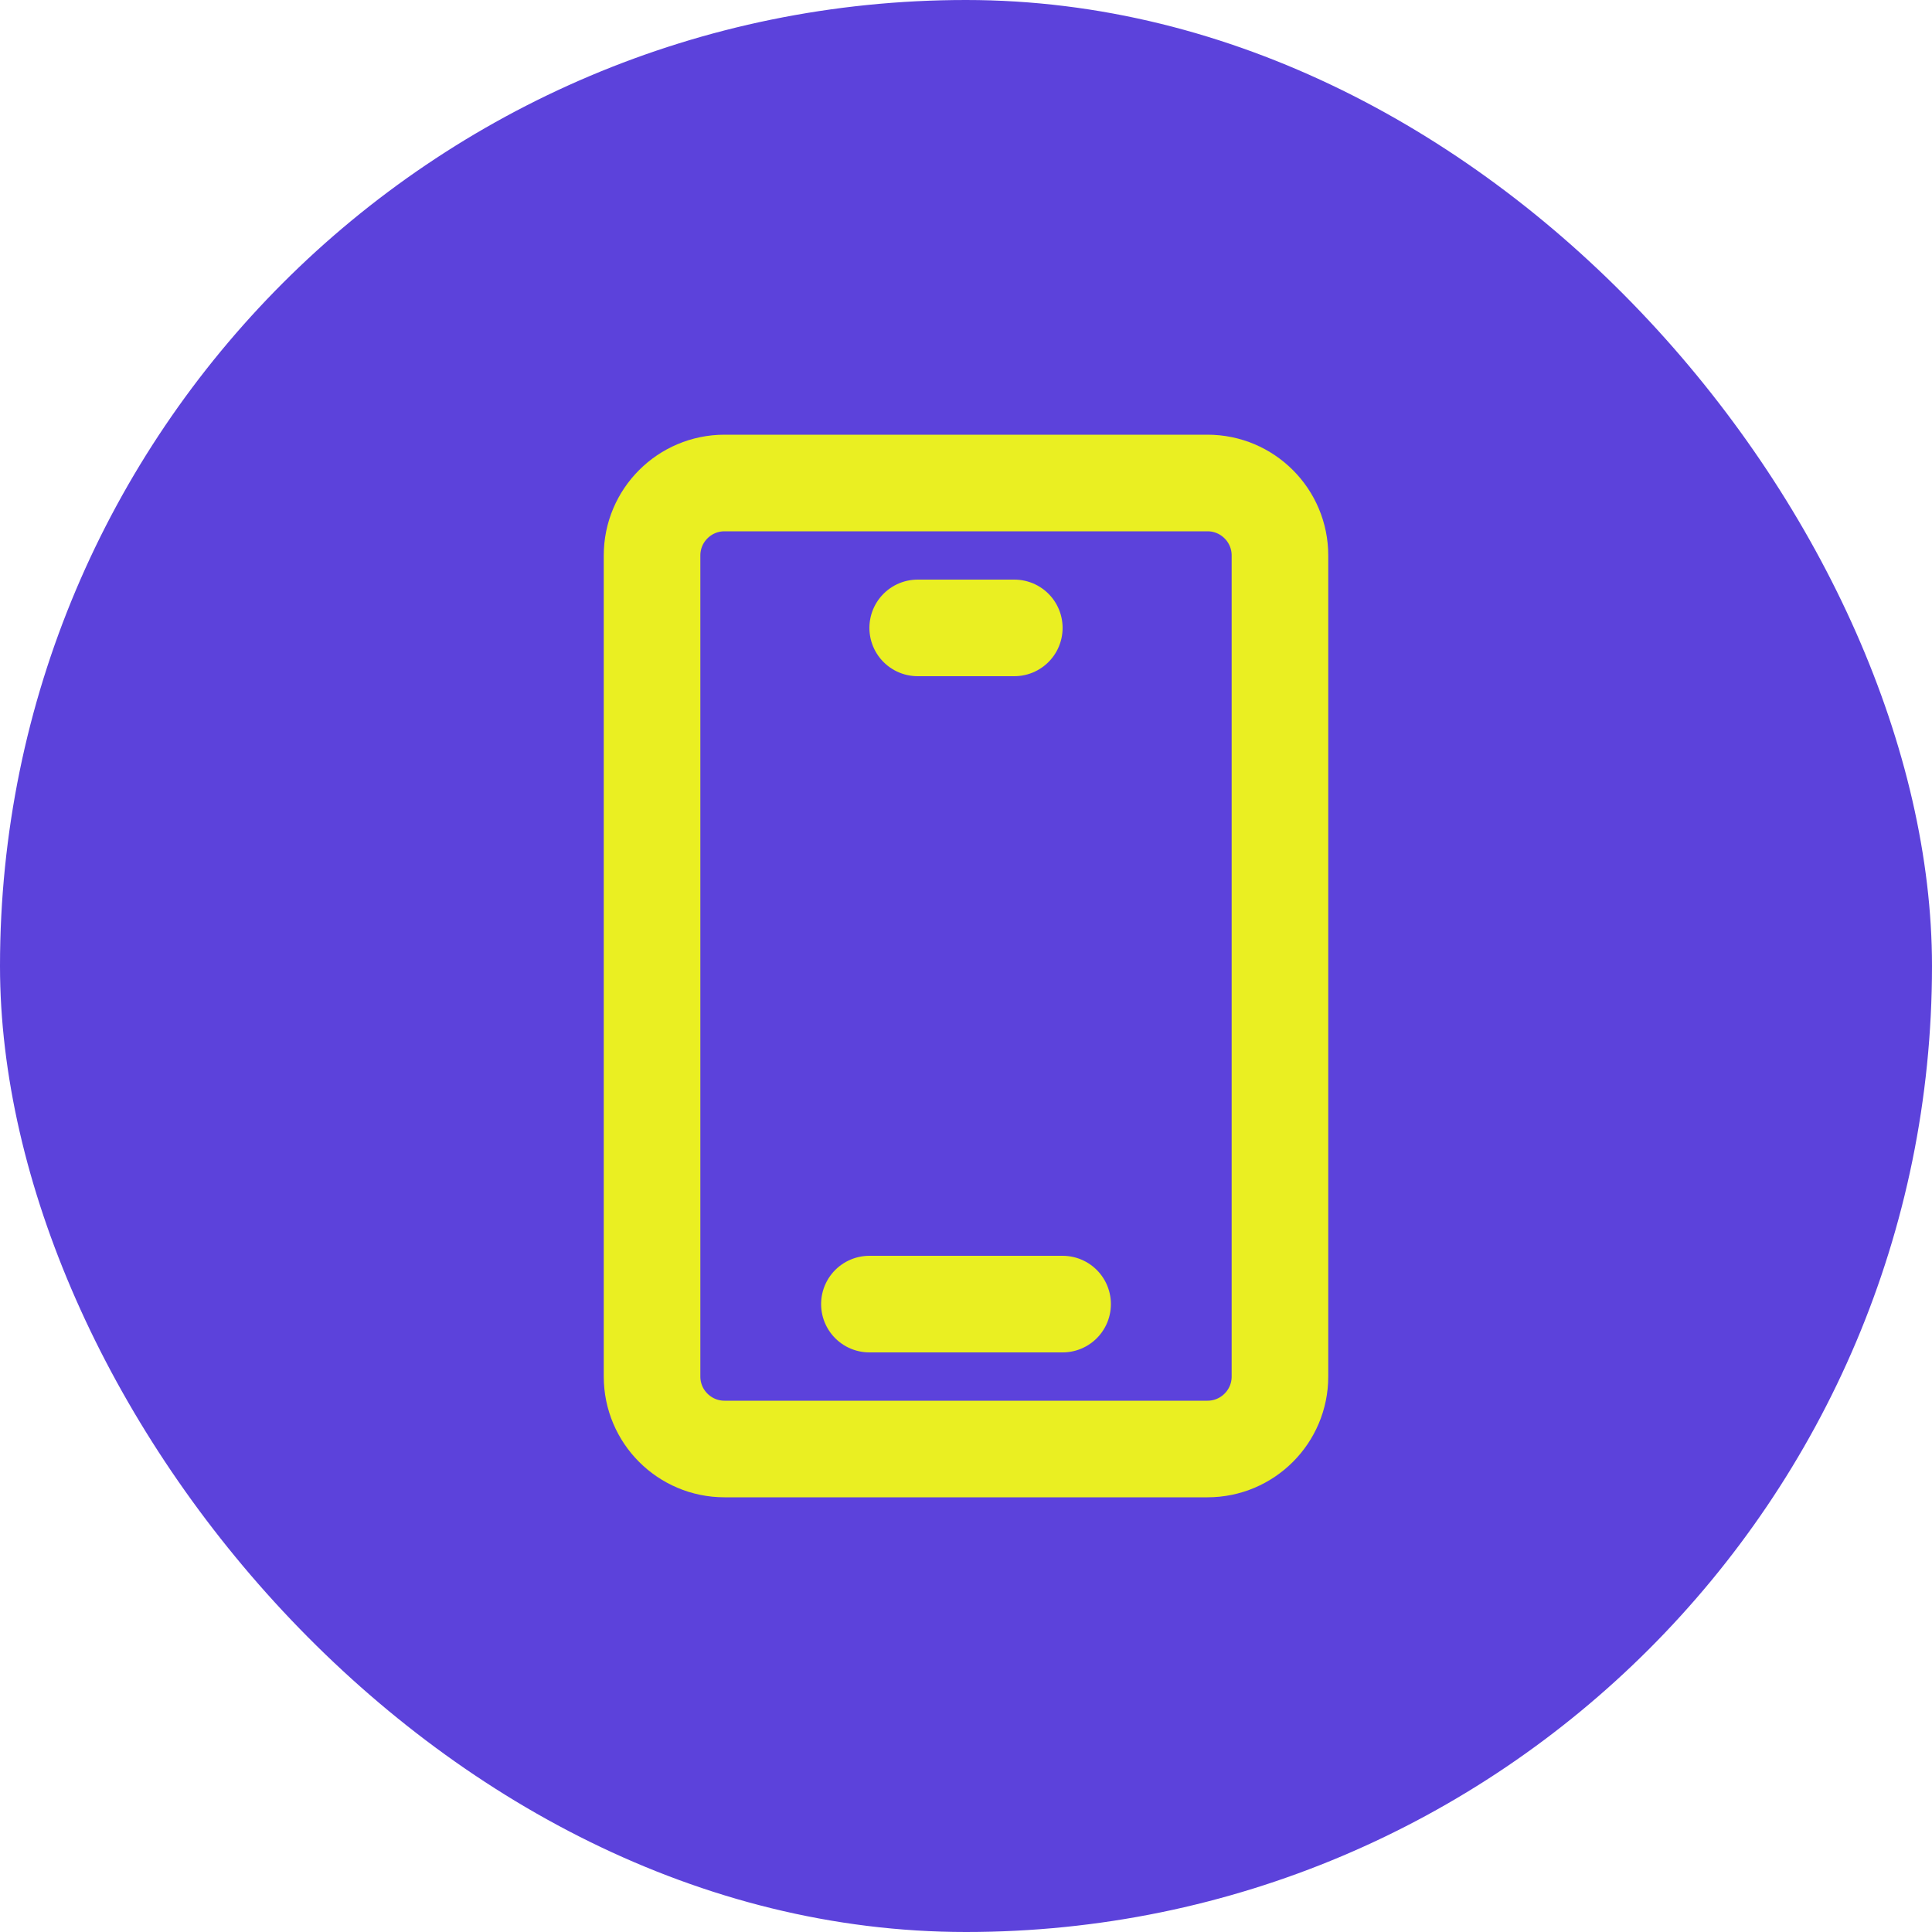
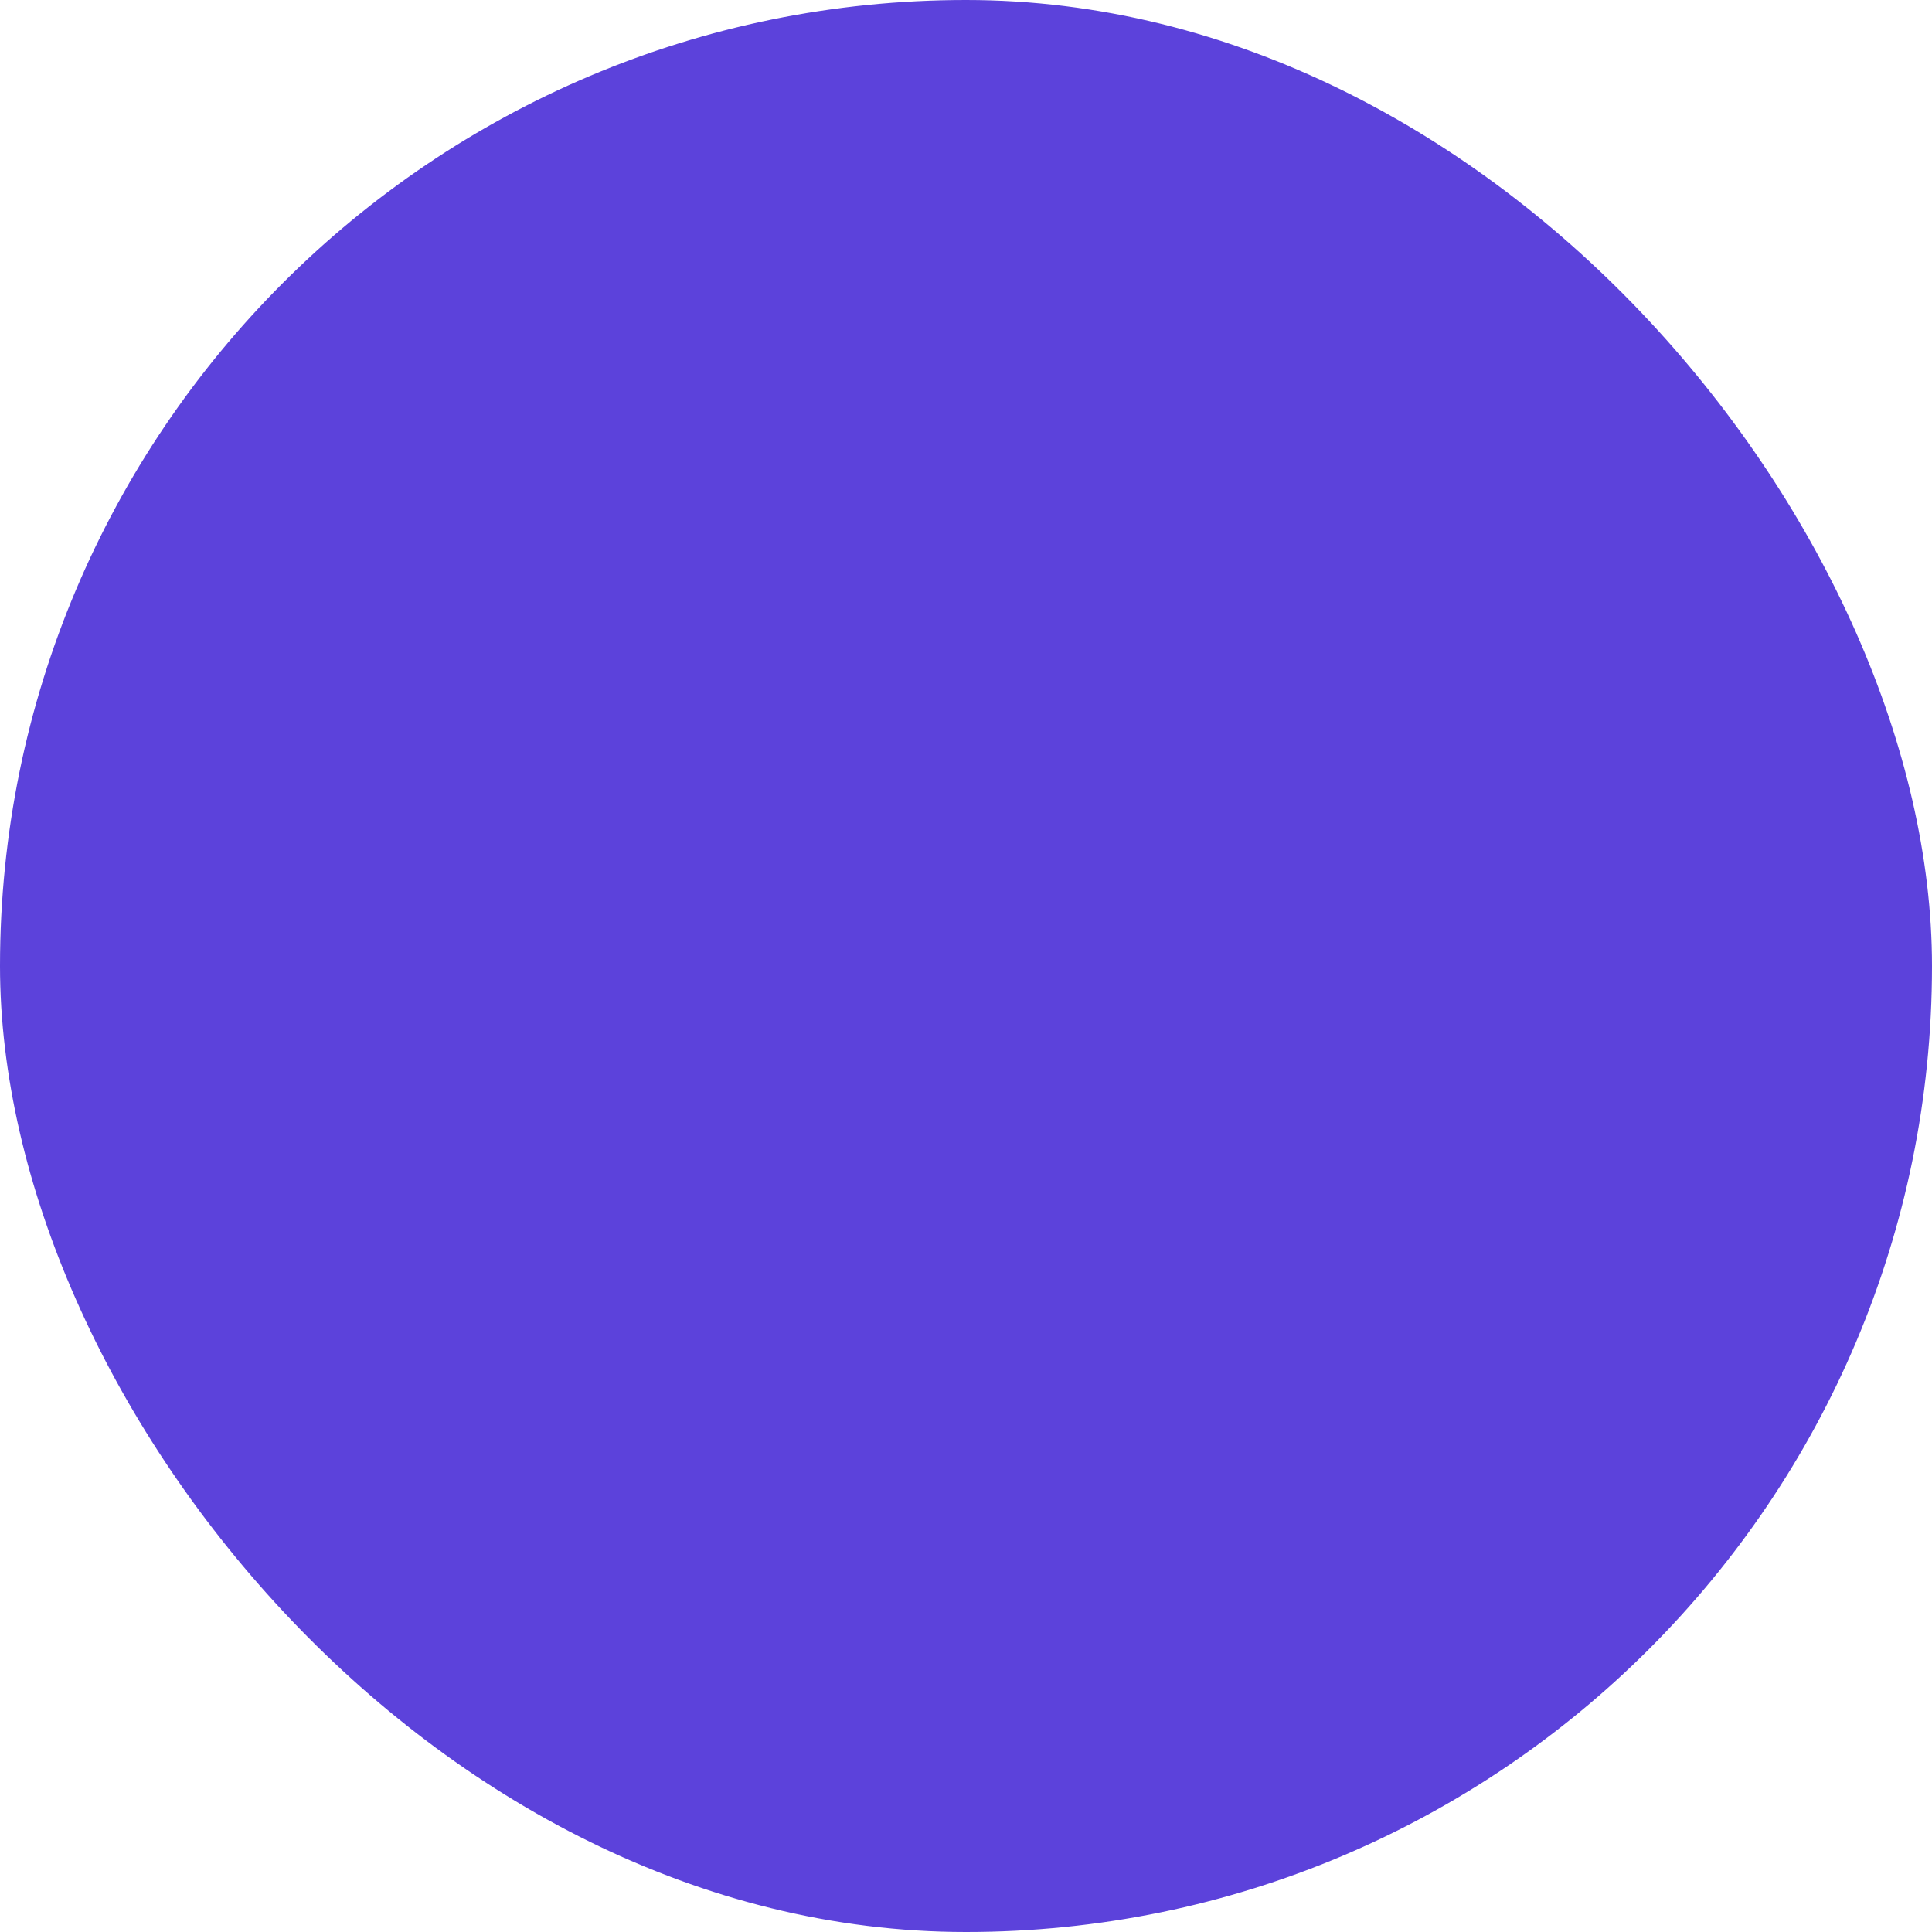
<svg xmlns="http://www.w3.org/2000/svg" width="40" height="40" viewBox="0 0 40 40" fill="none">
  <rect width="40" height="40" rx="20" fill="#5C42DB" />
-   <path d="M25 10H15C14.172 10 13.5 10.672 13.5 11.5V28.5C13.5 29.328 14.172 30 15 30H25C25.828 30 26.5 29.328 26.5 28.5V11.5C26.5 10.672 25.828 10 25 10Z" stroke="#EAEF22" stroke-width="2" />
-   <path d="M19 13H21" stroke="#EAEF22" stroke-width="2" stroke-linecap="round" stroke-linejoin="round" />
-   <path d="M18 27H22" stroke="#EAEF22" stroke-width="2" stroke-linecap="round" stroke-linejoin="round" />
</svg>